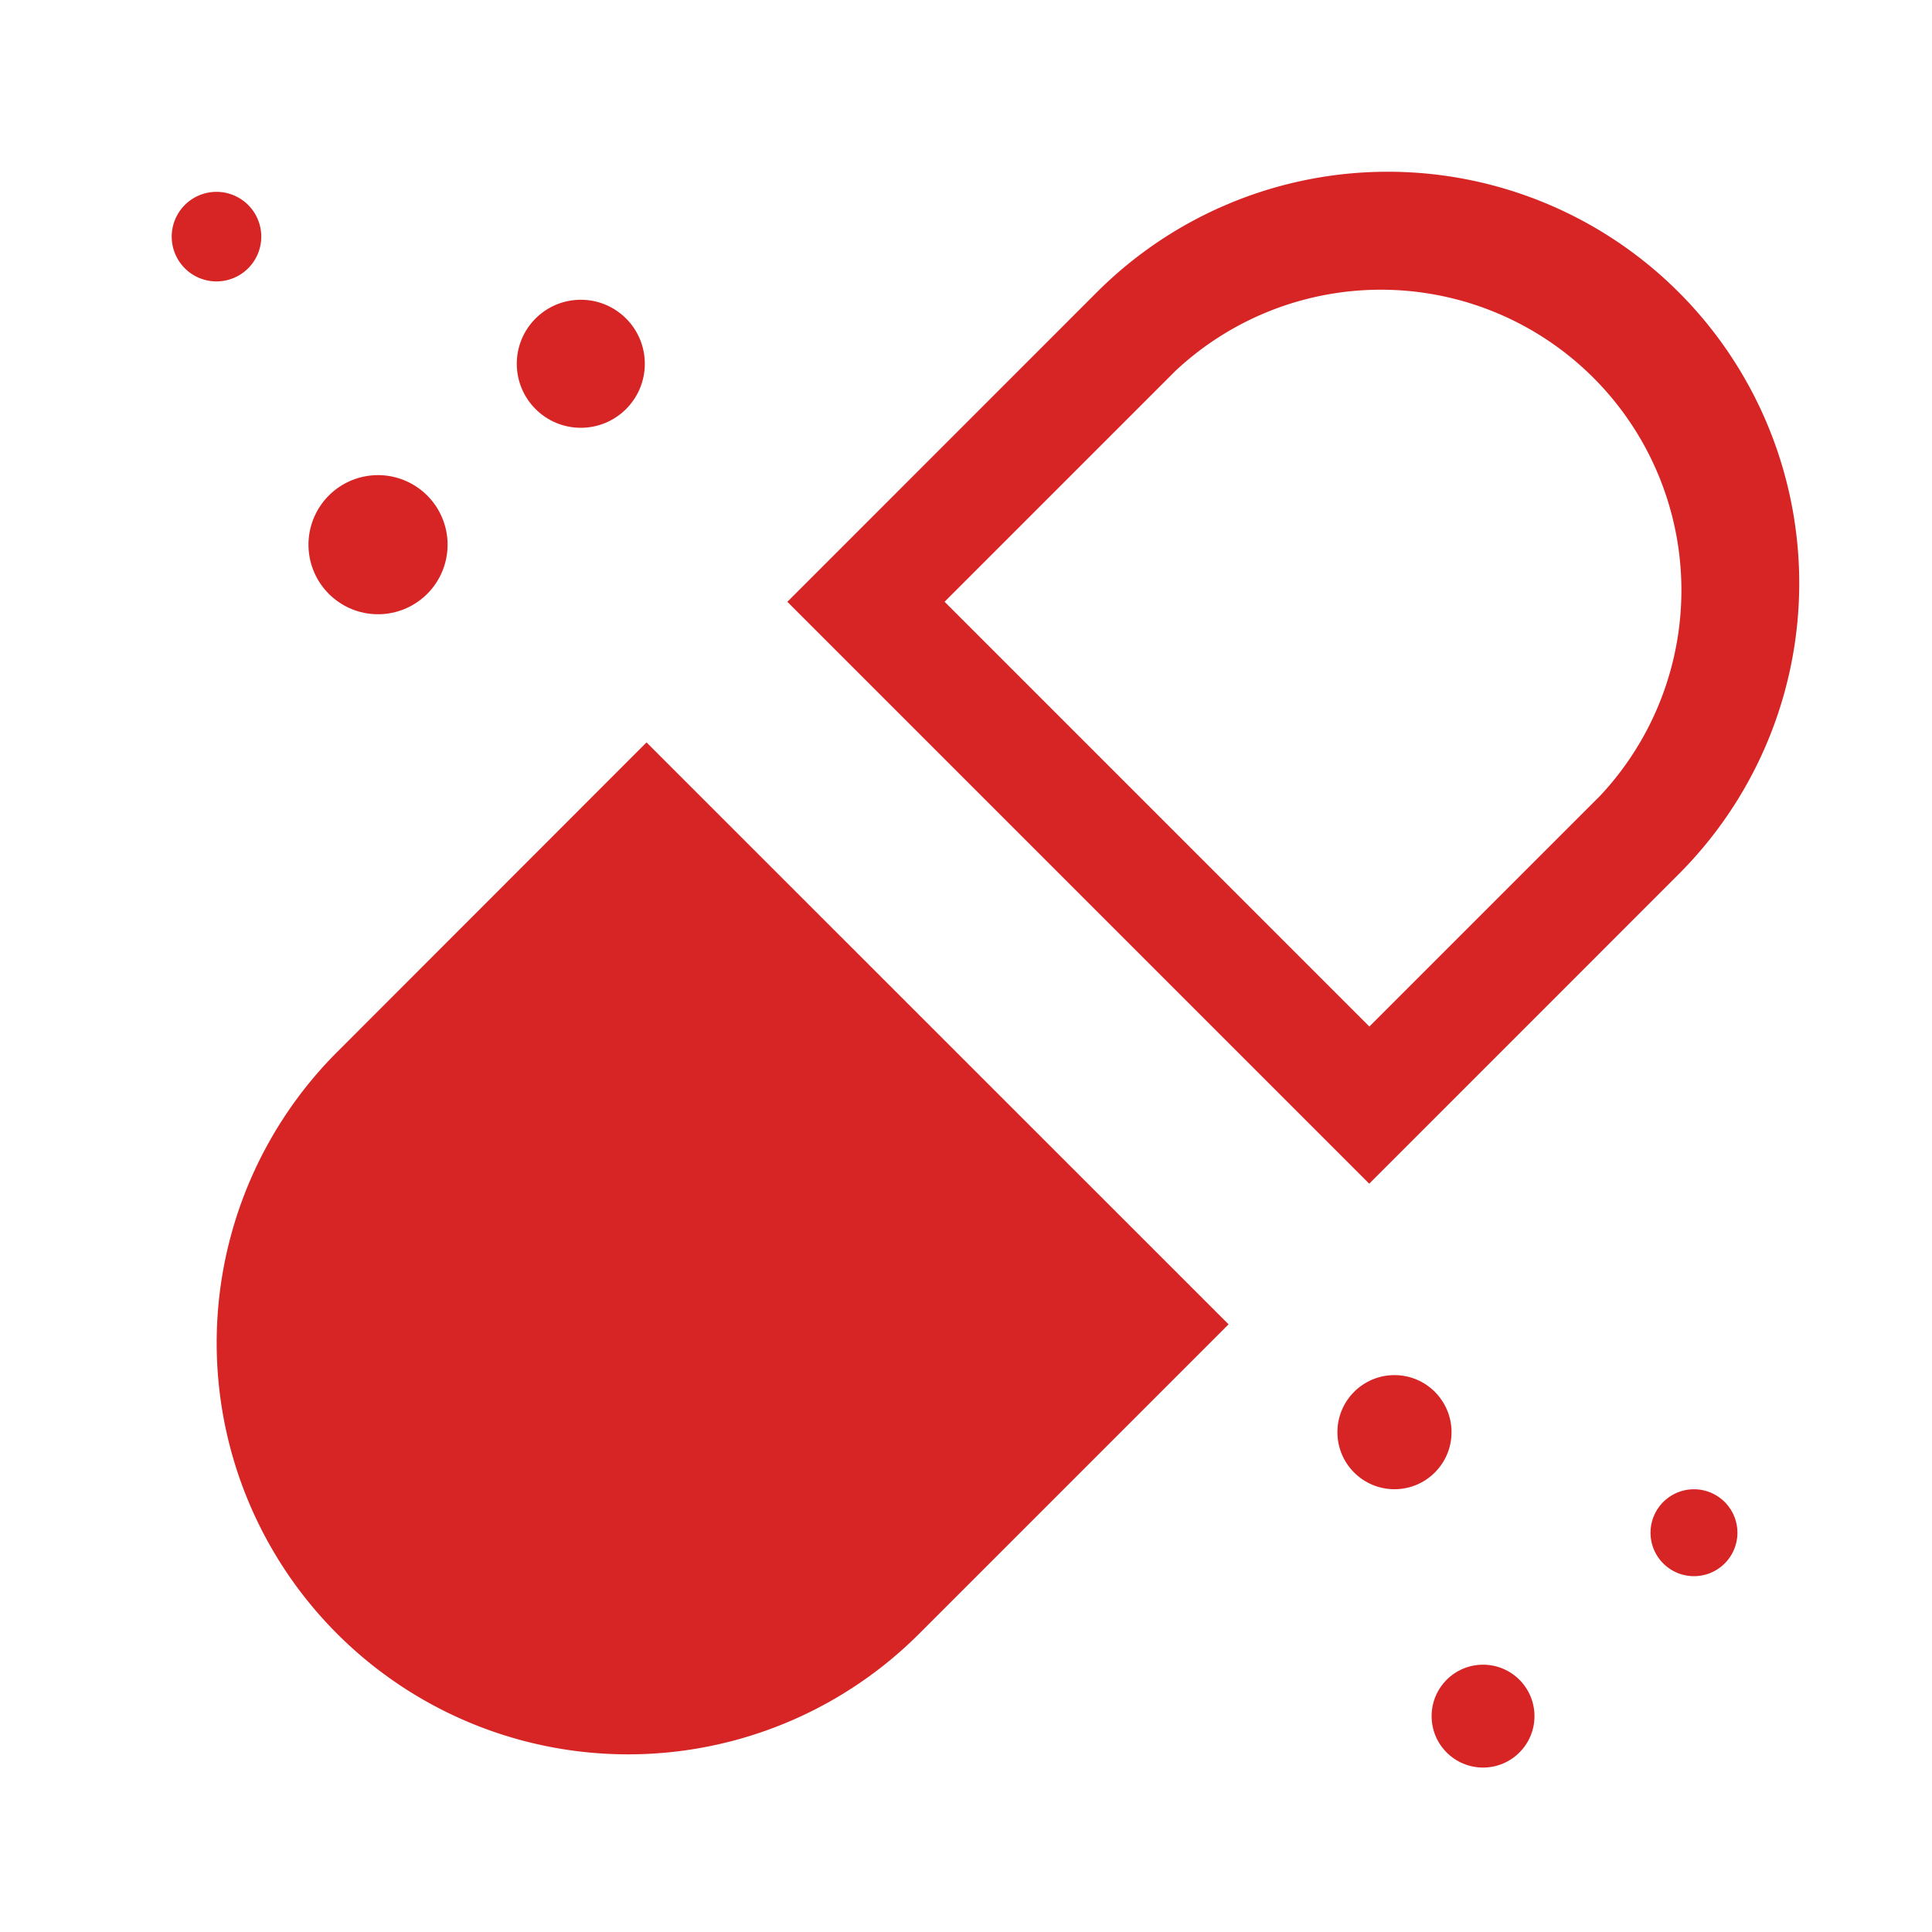
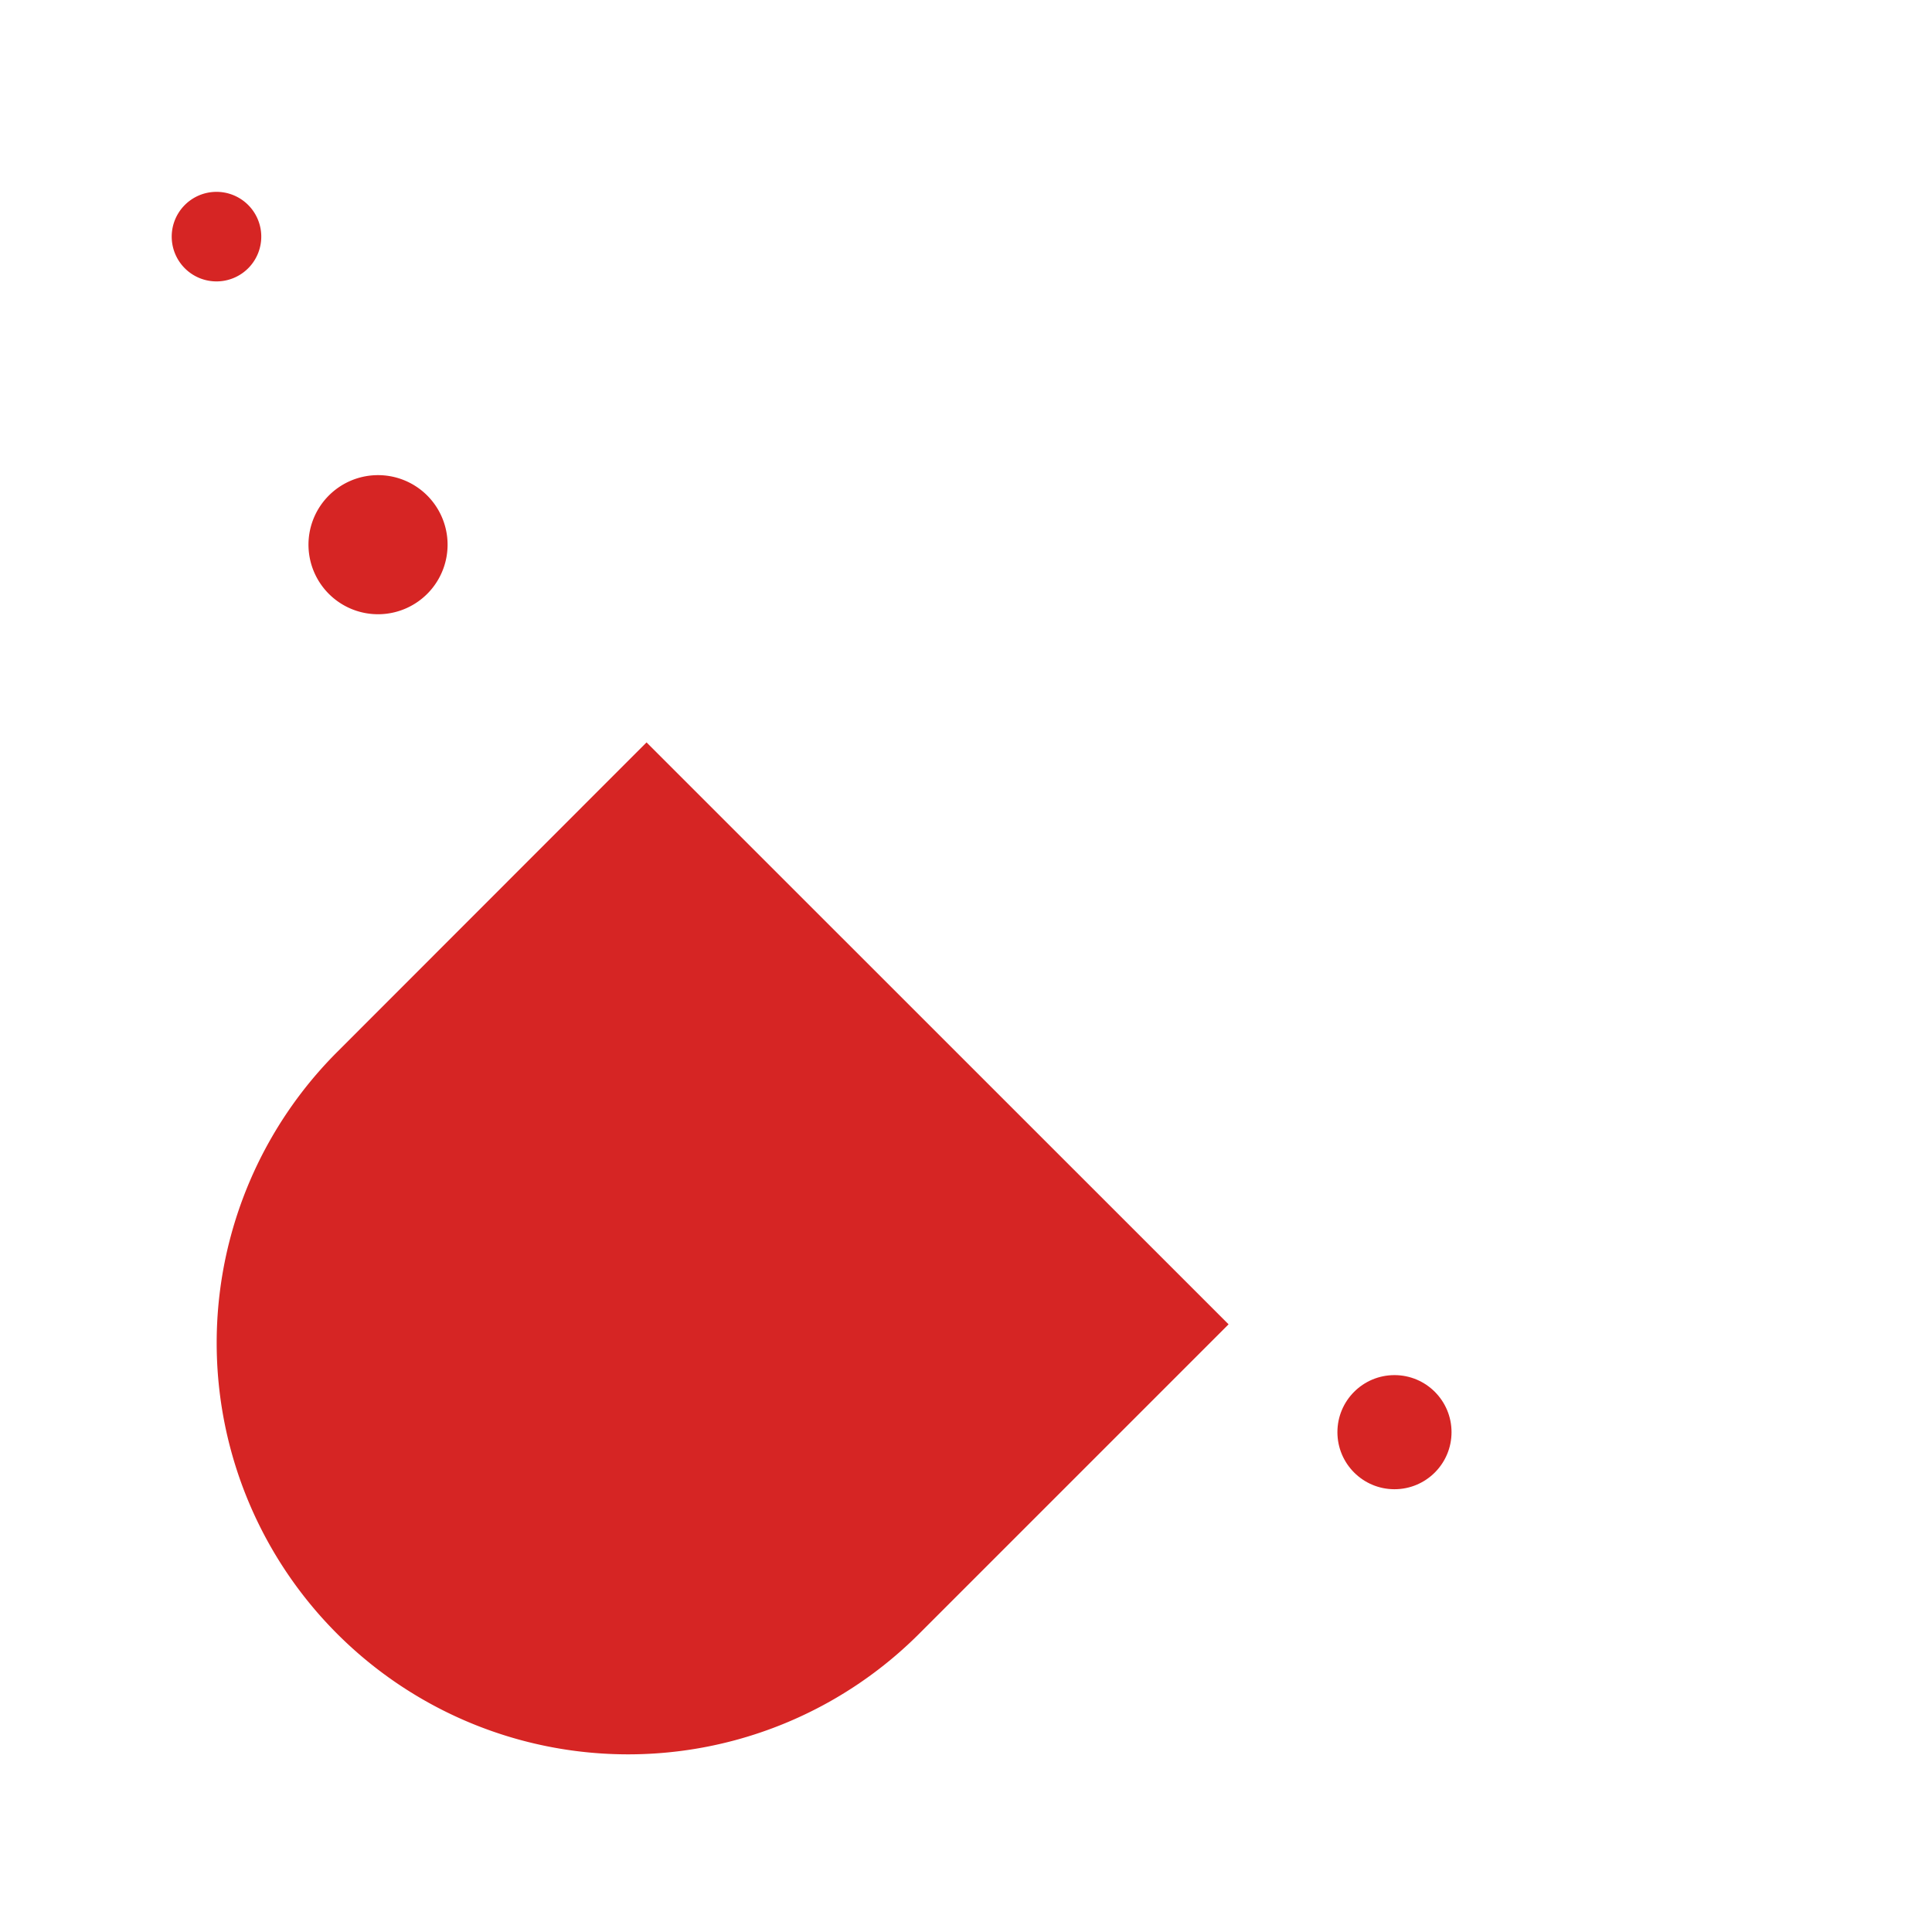
<svg xmlns="http://www.w3.org/2000/svg" width="45" height="45" viewBox="0 0 45 45">
  <defs>
    <clipPath id="0a6jxmddba">
      <path data-name="Rectangle 570" style="fill:none;stroke:#707070" d="M0 0h45v45H0z" />
    </clipPath>
  </defs>
  <g data-name="Group 5444" transform="translate(4 4)" style="opacity:.997;clip-path:url(#0a6jxmddba)">
    <path data-name="Path 6730" d="M205.5 289.64a9.583 9.583 0 0 0 0 13.553 9.583 9.583 0 0 0 13.553 0l7.209-7.209-13.557-13.554z" transform="translate(-201.646 -269.138)" style="fill:#d62524" />
-     <path data-name="Path 6731" d="M336 186.245a9.584 9.584 0 0 0 0-13.553 9.584 9.584 0 0 0-13.553 0l-7.209 7.21 13.553 13.553zm-17.1-6.344 5.38-5.38a7 7 0 0 1 9.894 9.894l-5.38 5.38z" transform="translate(-300.899 -169.885)" style="fill:#d62524" />
    <path data-name="Path 6732" d="M195.943 174.86a1.043 1.043 0 1 0-1.008 1.077 1.043 1.043 0 0 0 1.008-1.077z" transform="translate(-193.858 -173.383)" style="fill:#d62524" />
    <path data-name="Path 6733" d="M222.5 232.965a1.62 1.62 0 1 0-1.672-1.566 1.62 1.62 0 0 0 1.672 1.566z" transform="translate(-217.642 -222.659)" style="fill:#d62524" />
-     <circle data-name="Ellipse 179" cx="1.491" cy="1.491" r="1.491" transform="translate(8.037 2.982)" style="fill:#d62524" />
    <circle data-name="Ellipse 180" cx="1.329" cy="1.329" r="1.329" transform="translate(27.151 28.029)" style="fill:#d62524" />
-     <path data-name="Path 6734" d="M486.523 429.726a1.012 1.012 0 1 0 1.012 1.012 1.012 1.012 0 0 0-1.012-1.012z" transform="translate(-451.067 -399.038)" style="fill:#d62524" />
-     <circle data-name="Ellipse 181" cx="1.198" cy="1.198" r="1.198" transform="translate(29.345 34.774)" style="fill:#d62524" />
  </g>
</svg>